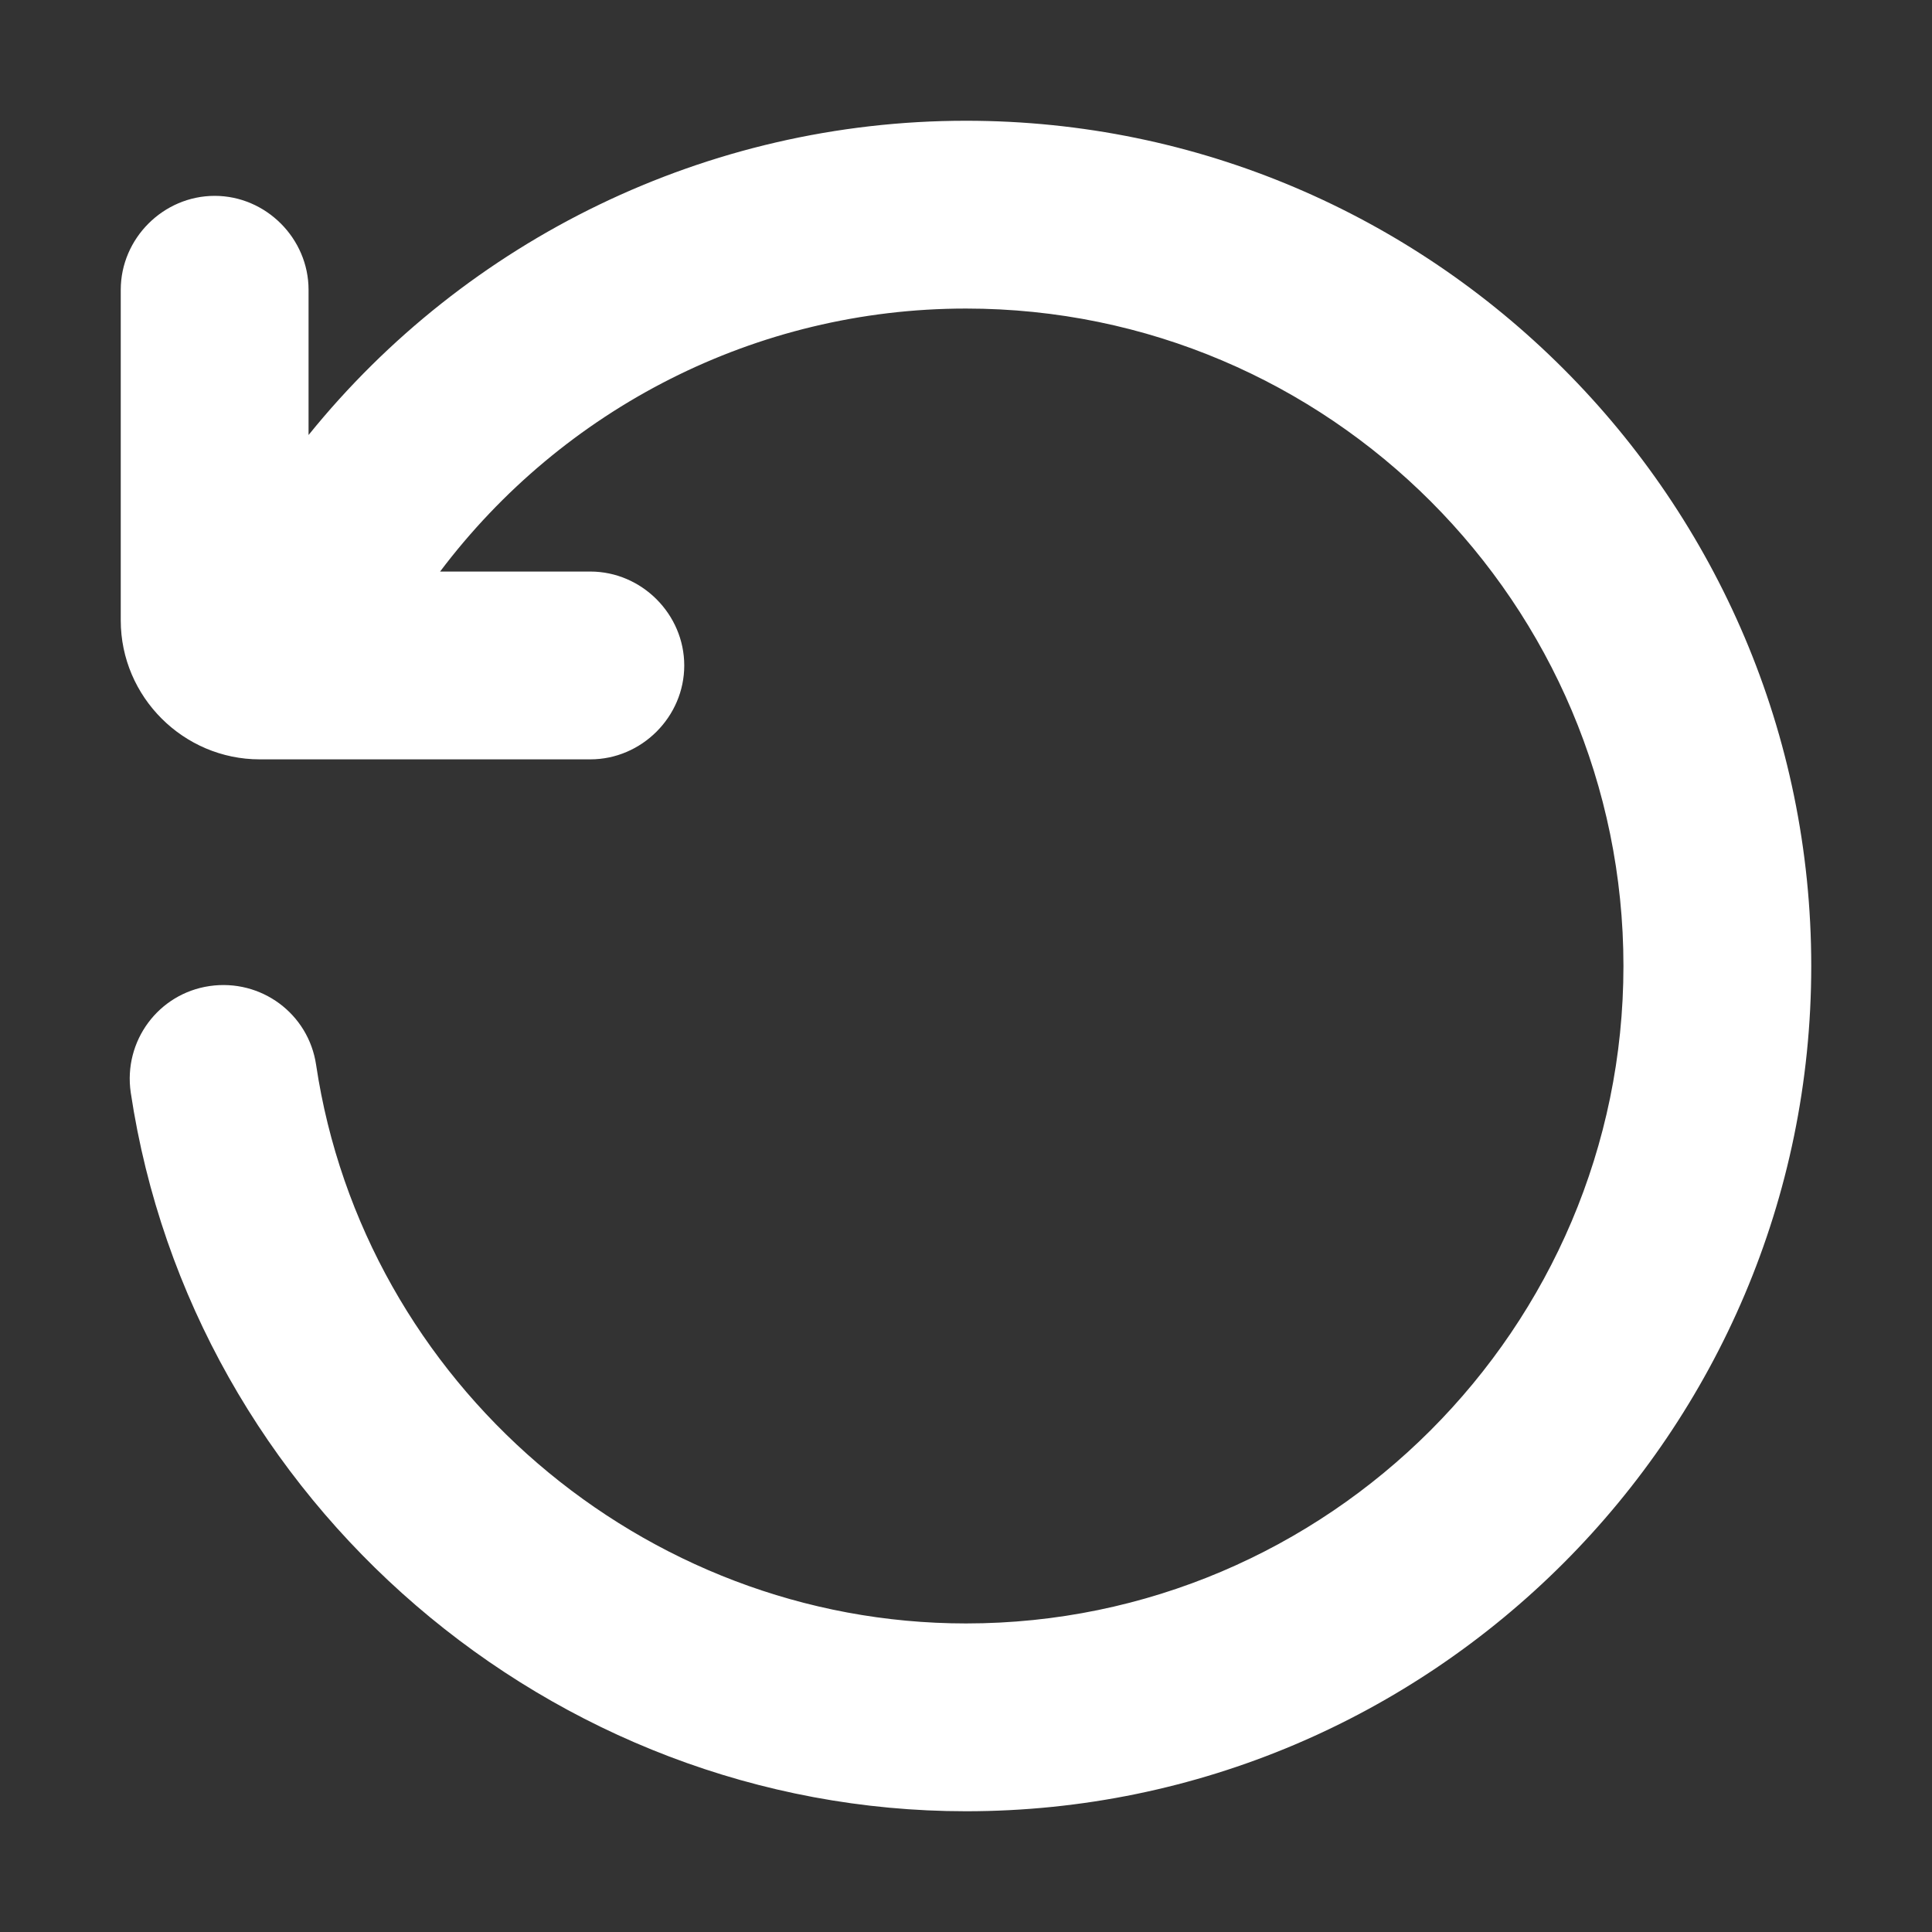
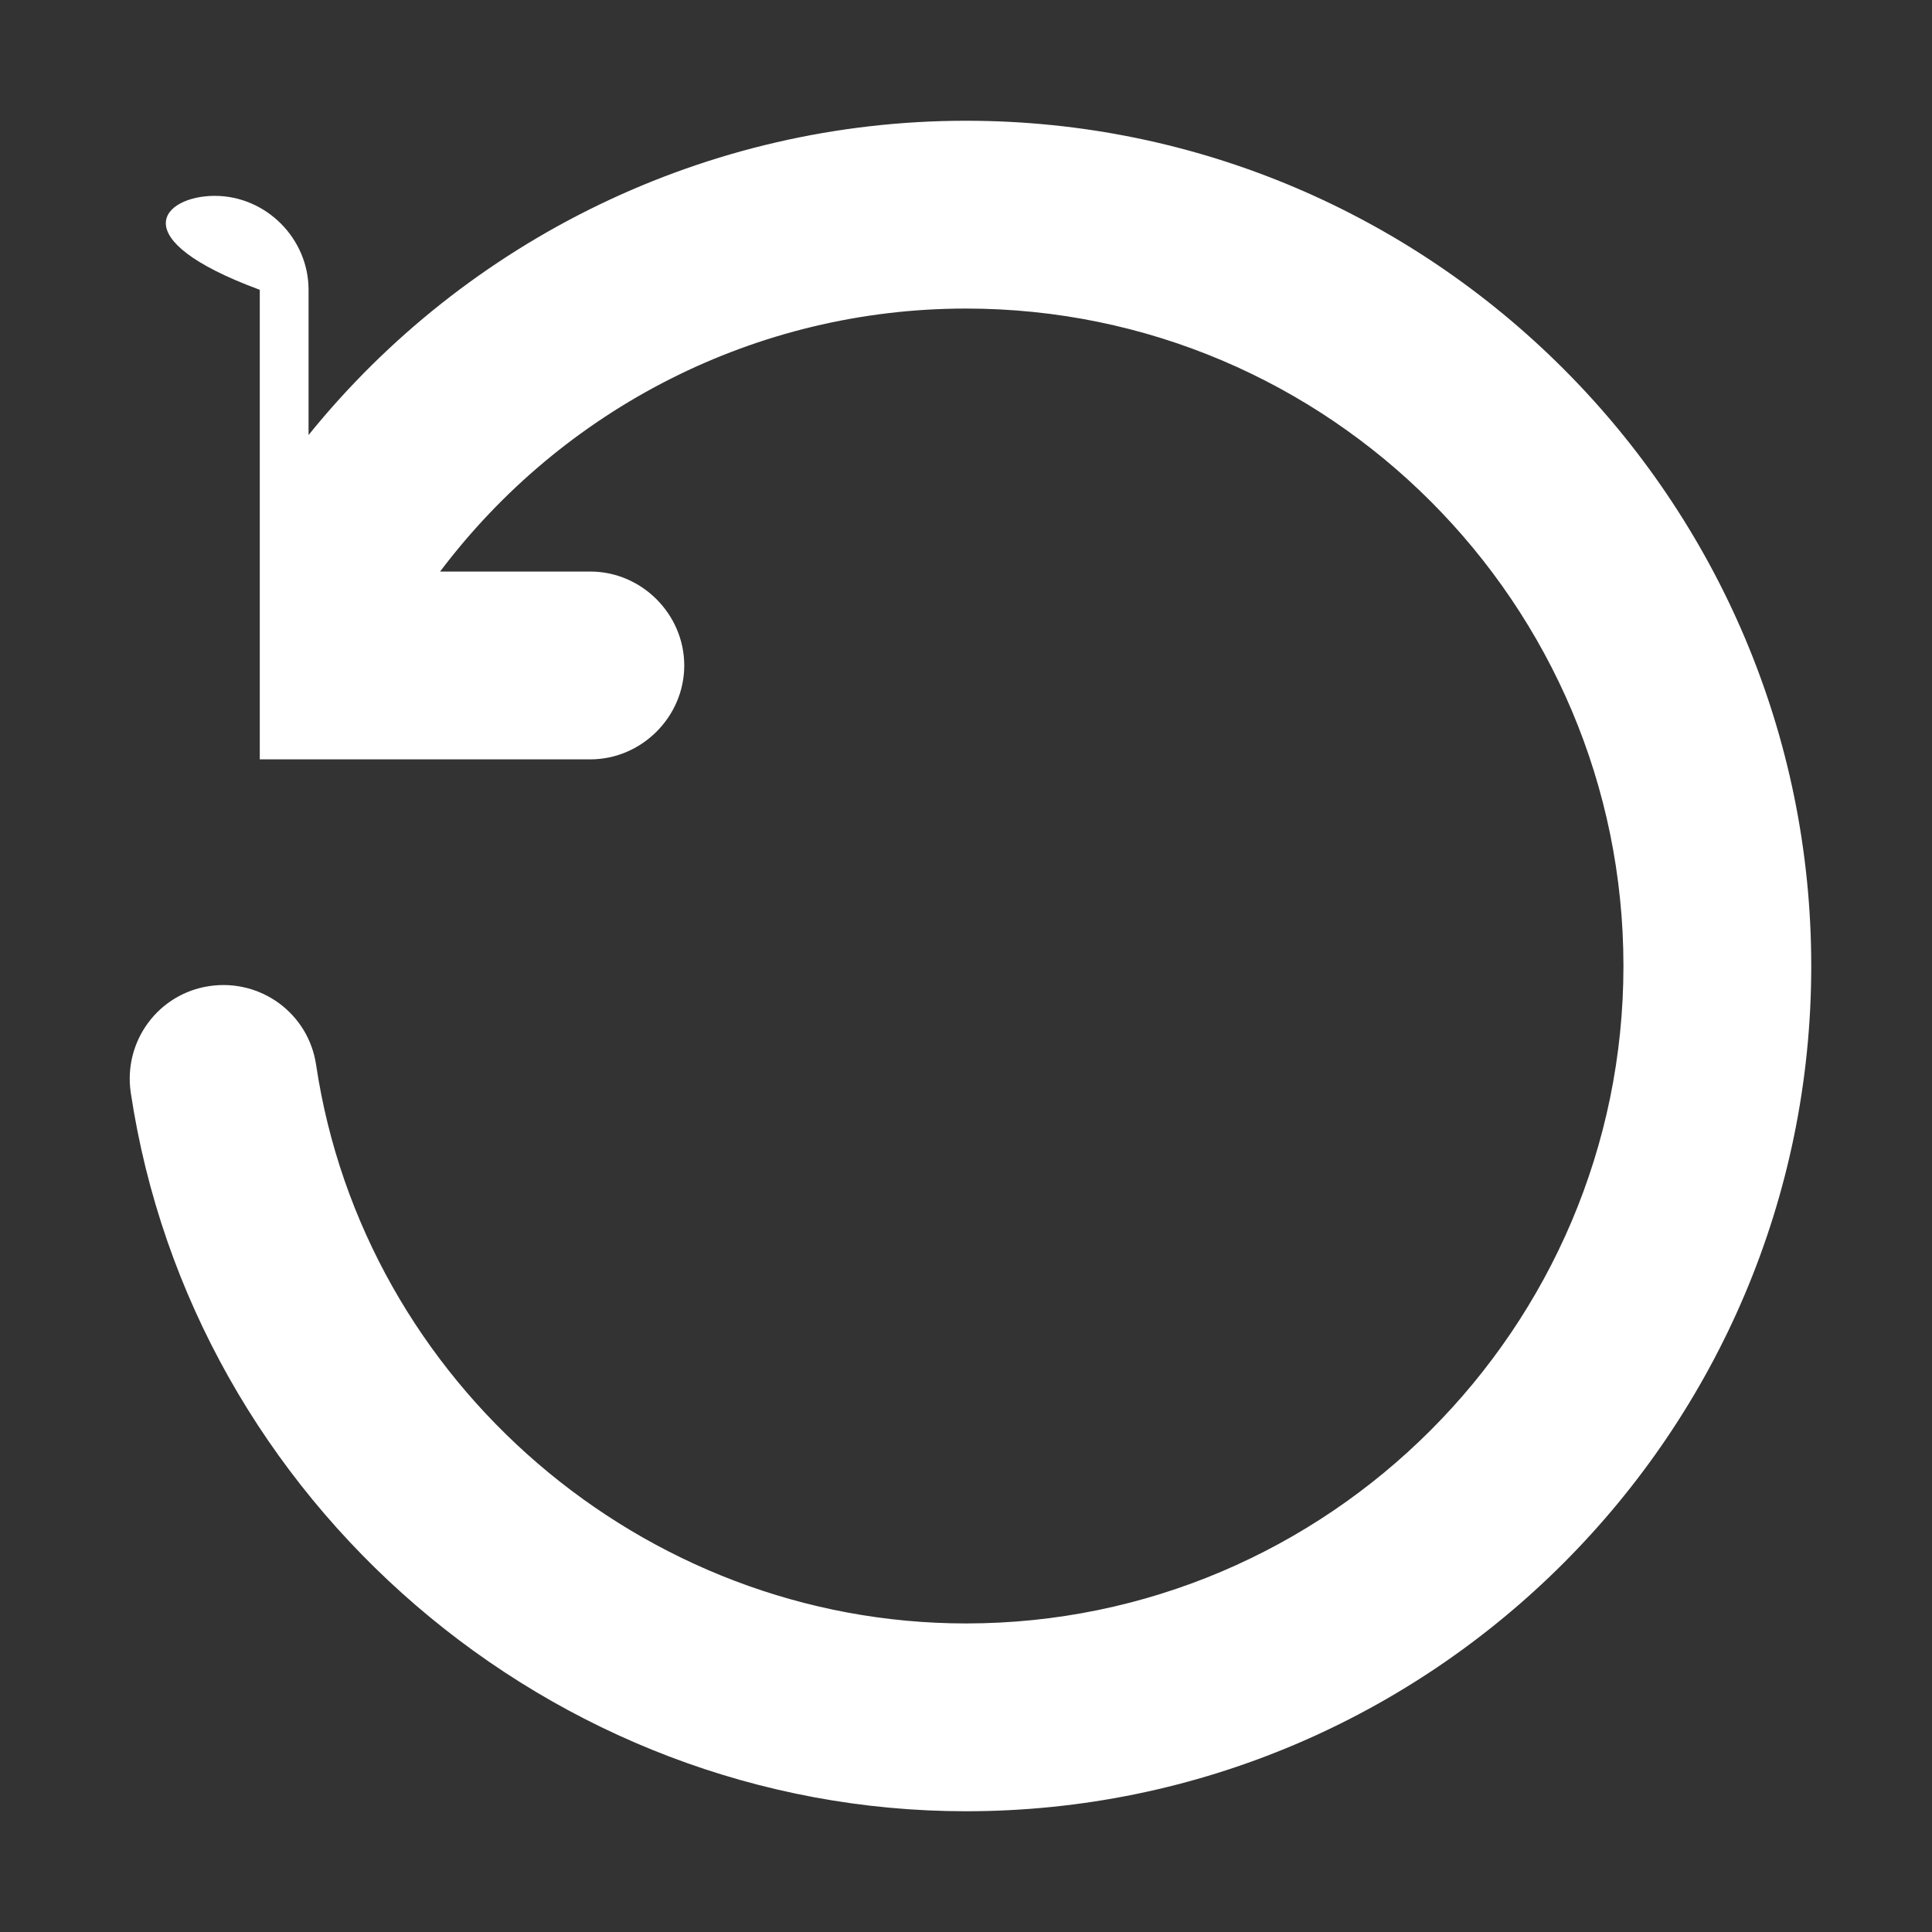
<svg xmlns="http://www.w3.org/2000/svg" width="24" height="24" viewBox="0 0 24 24" fill="none">
  <rect x="0" y="0" width="24" height="24" fill="#333333" stroke="none" />
-   <path d="M12 22.5C6.851 22.5 2.387 18.658 1.624 13.571C1.531 12.933 1.967 12.342 2.604 12.249C3.242 12.156 3.833 12.591 3.927 13.229C4.518 17.18 7.987 20.167 12 20.167C16.496 20.167 20.167 16.496 20.167 12C20.167 7.504 16.511 3.833 12 3.833C9.387 3.833 6.991 5.078 5.467 7.1H7.333C7.971 7.1 8.5 7.629 8.5 8.267C8.5 8.904 7.971 9.433 7.333 9.433H3.227C2.278 9.433 1.5 8.656 1.5 7.707V3.6C1.5 2.962 2.029 2.433 2.667 2.433C3.304 2.433 3.833 2.962 3.833 3.6V5.404C5.793 2.978 8.78 1.5 12 1.5C17.787 1.5 22.5 6.213 22.5 12C22.5 17.787 17.787 22.5 12 22.5Z" fill="white" />
+   <path d="M12 22.5C6.851 22.5 2.387 18.658 1.624 13.571C1.531 12.933 1.967 12.342 2.604 12.249C3.242 12.156 3.833 12.591 3.927 13.229C4.518 17.18 7.987 20.167 12 20.167C16.496 20.167 20.167 16.496 20.167 12C20.167 7.504 16.511 3.833 12 3.833C9.387 3.833 6.991 5.078 5.467 7.1H7.333C7.971 7.1 8.5 7.629 8.5 8.267C8.5 8.904 7.971 9.433 7.333 9.433H3.227V3.6C1.5 2.962 2.029 2.433 2.667 2.433C3.304 2.433 3.833 2.962 3.833 3.6V5.404C5.793 2.978 8.78 1.5 12 1.5C17.787 1.5 22.5 6.213 22.5 12C22.5 17.787 17.787 22.5 12 22.5Z" fill="white" />
</svg>